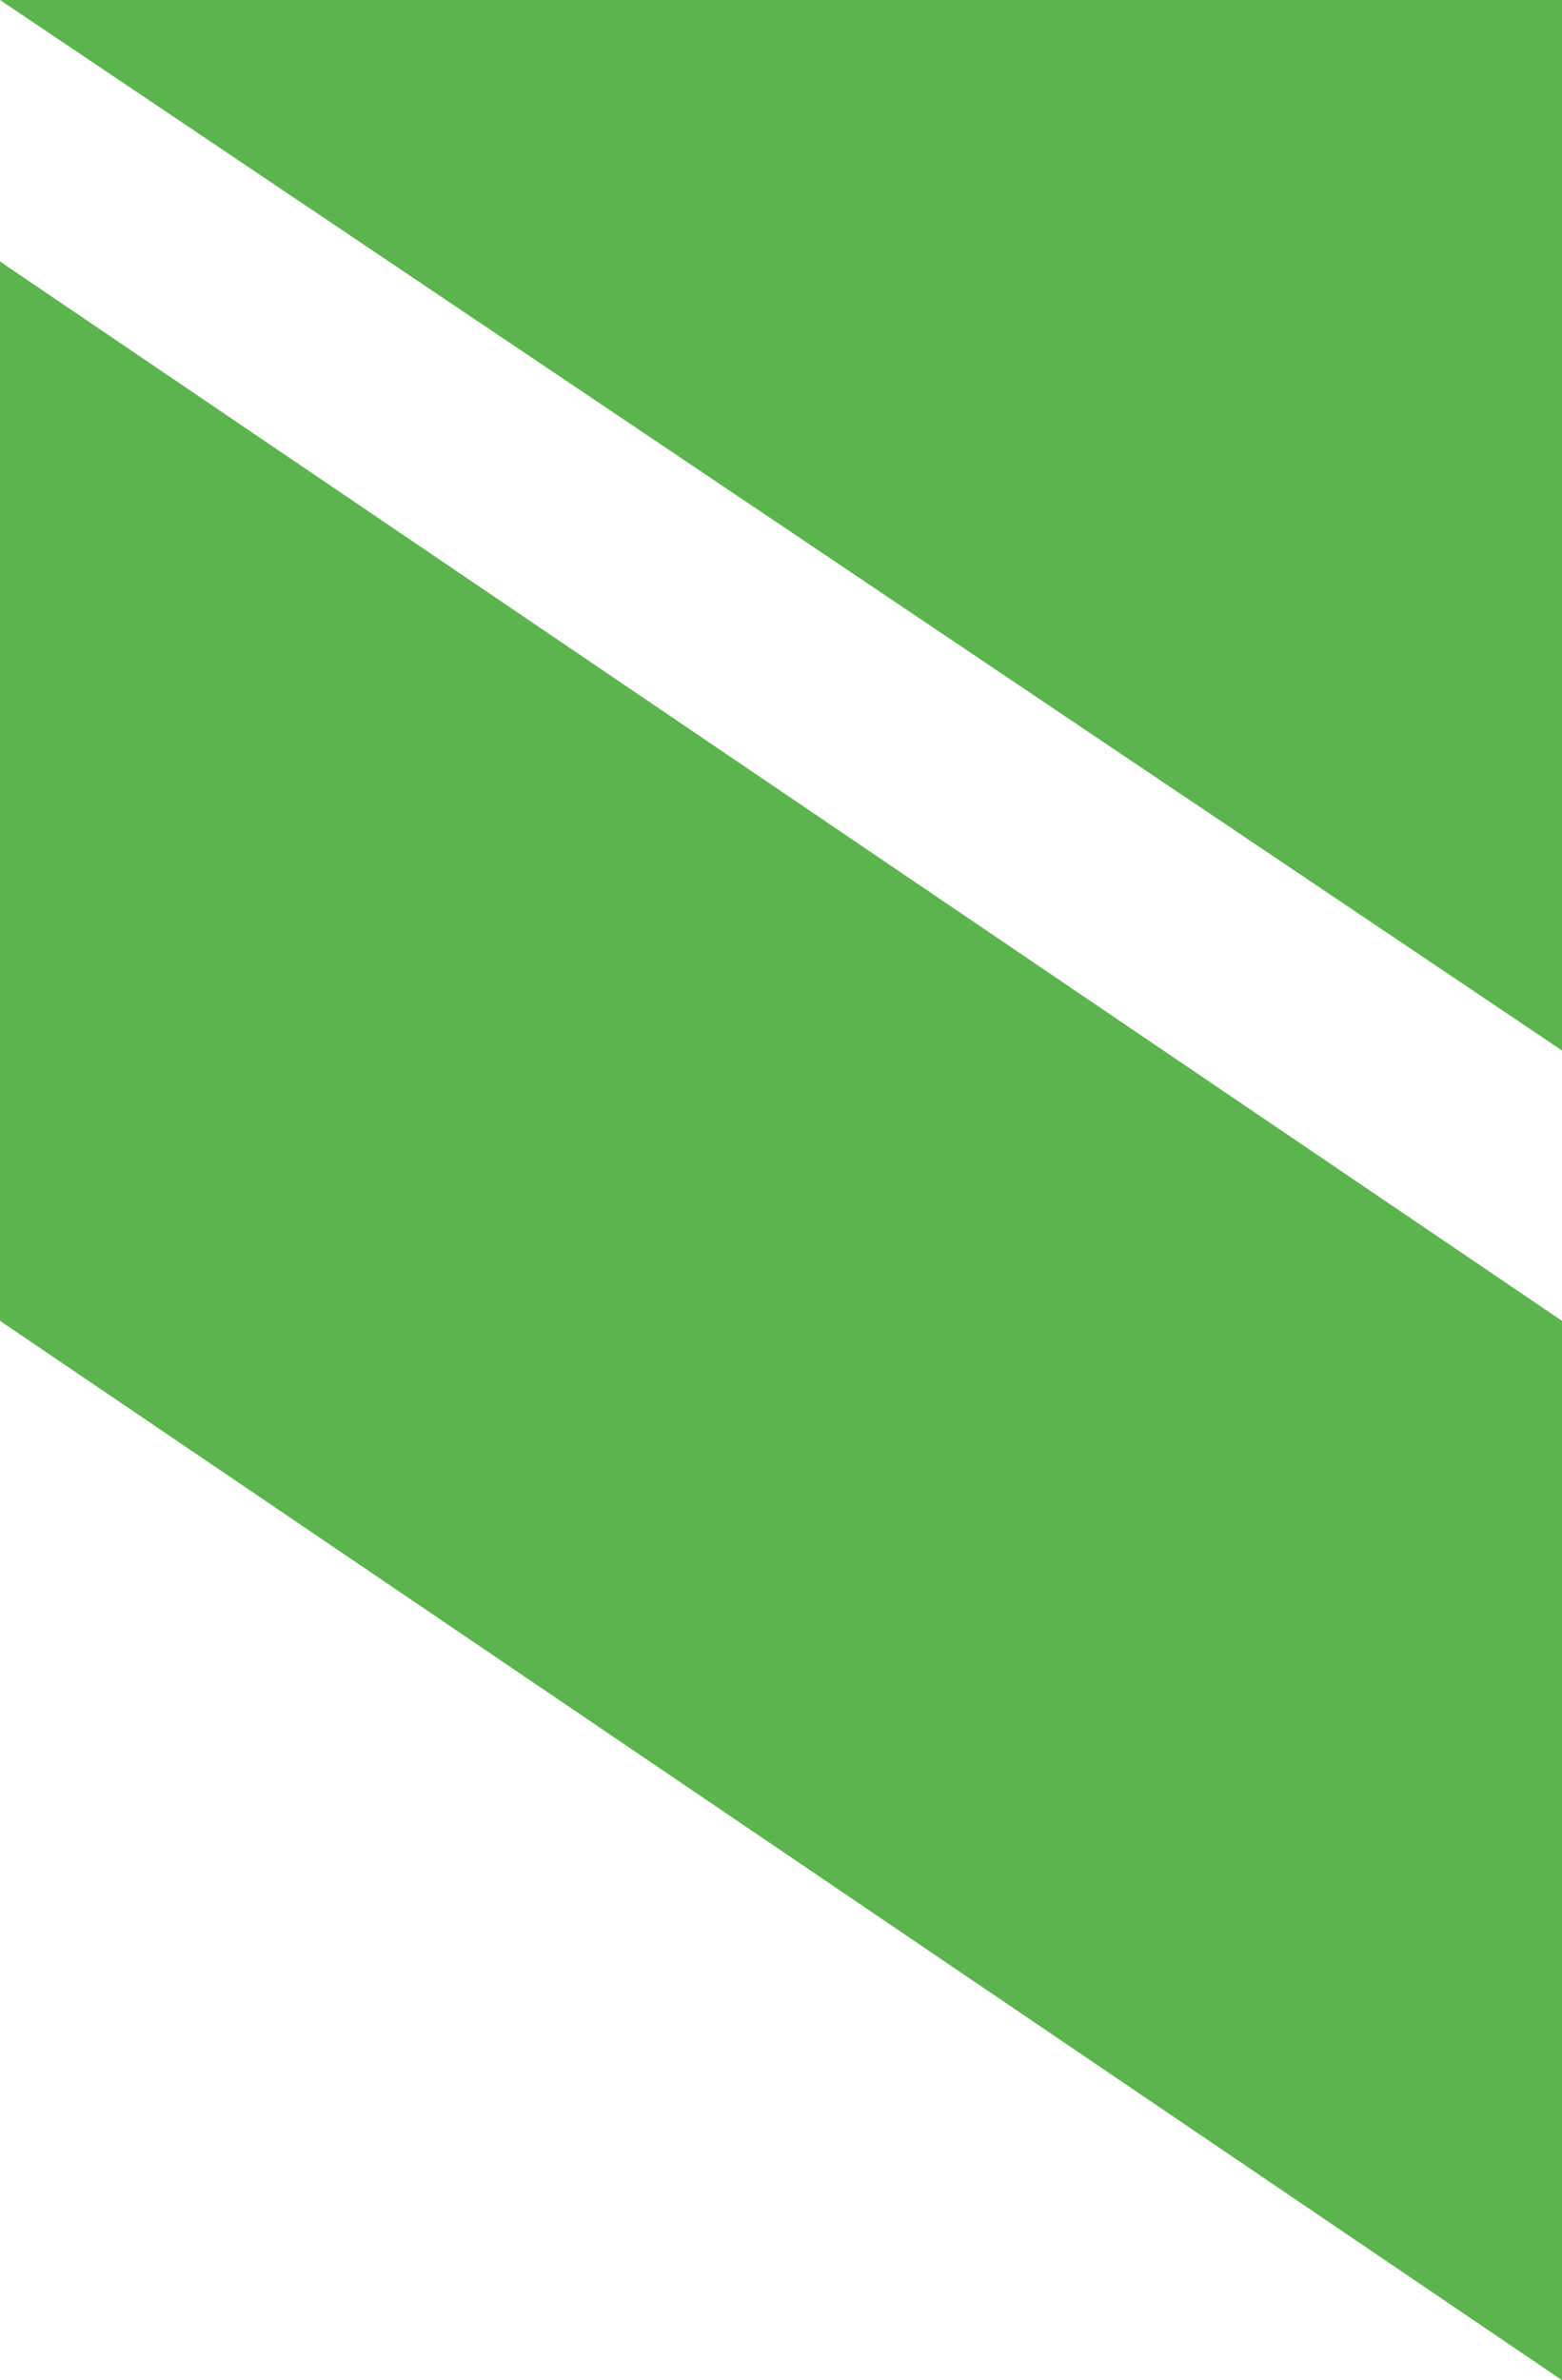
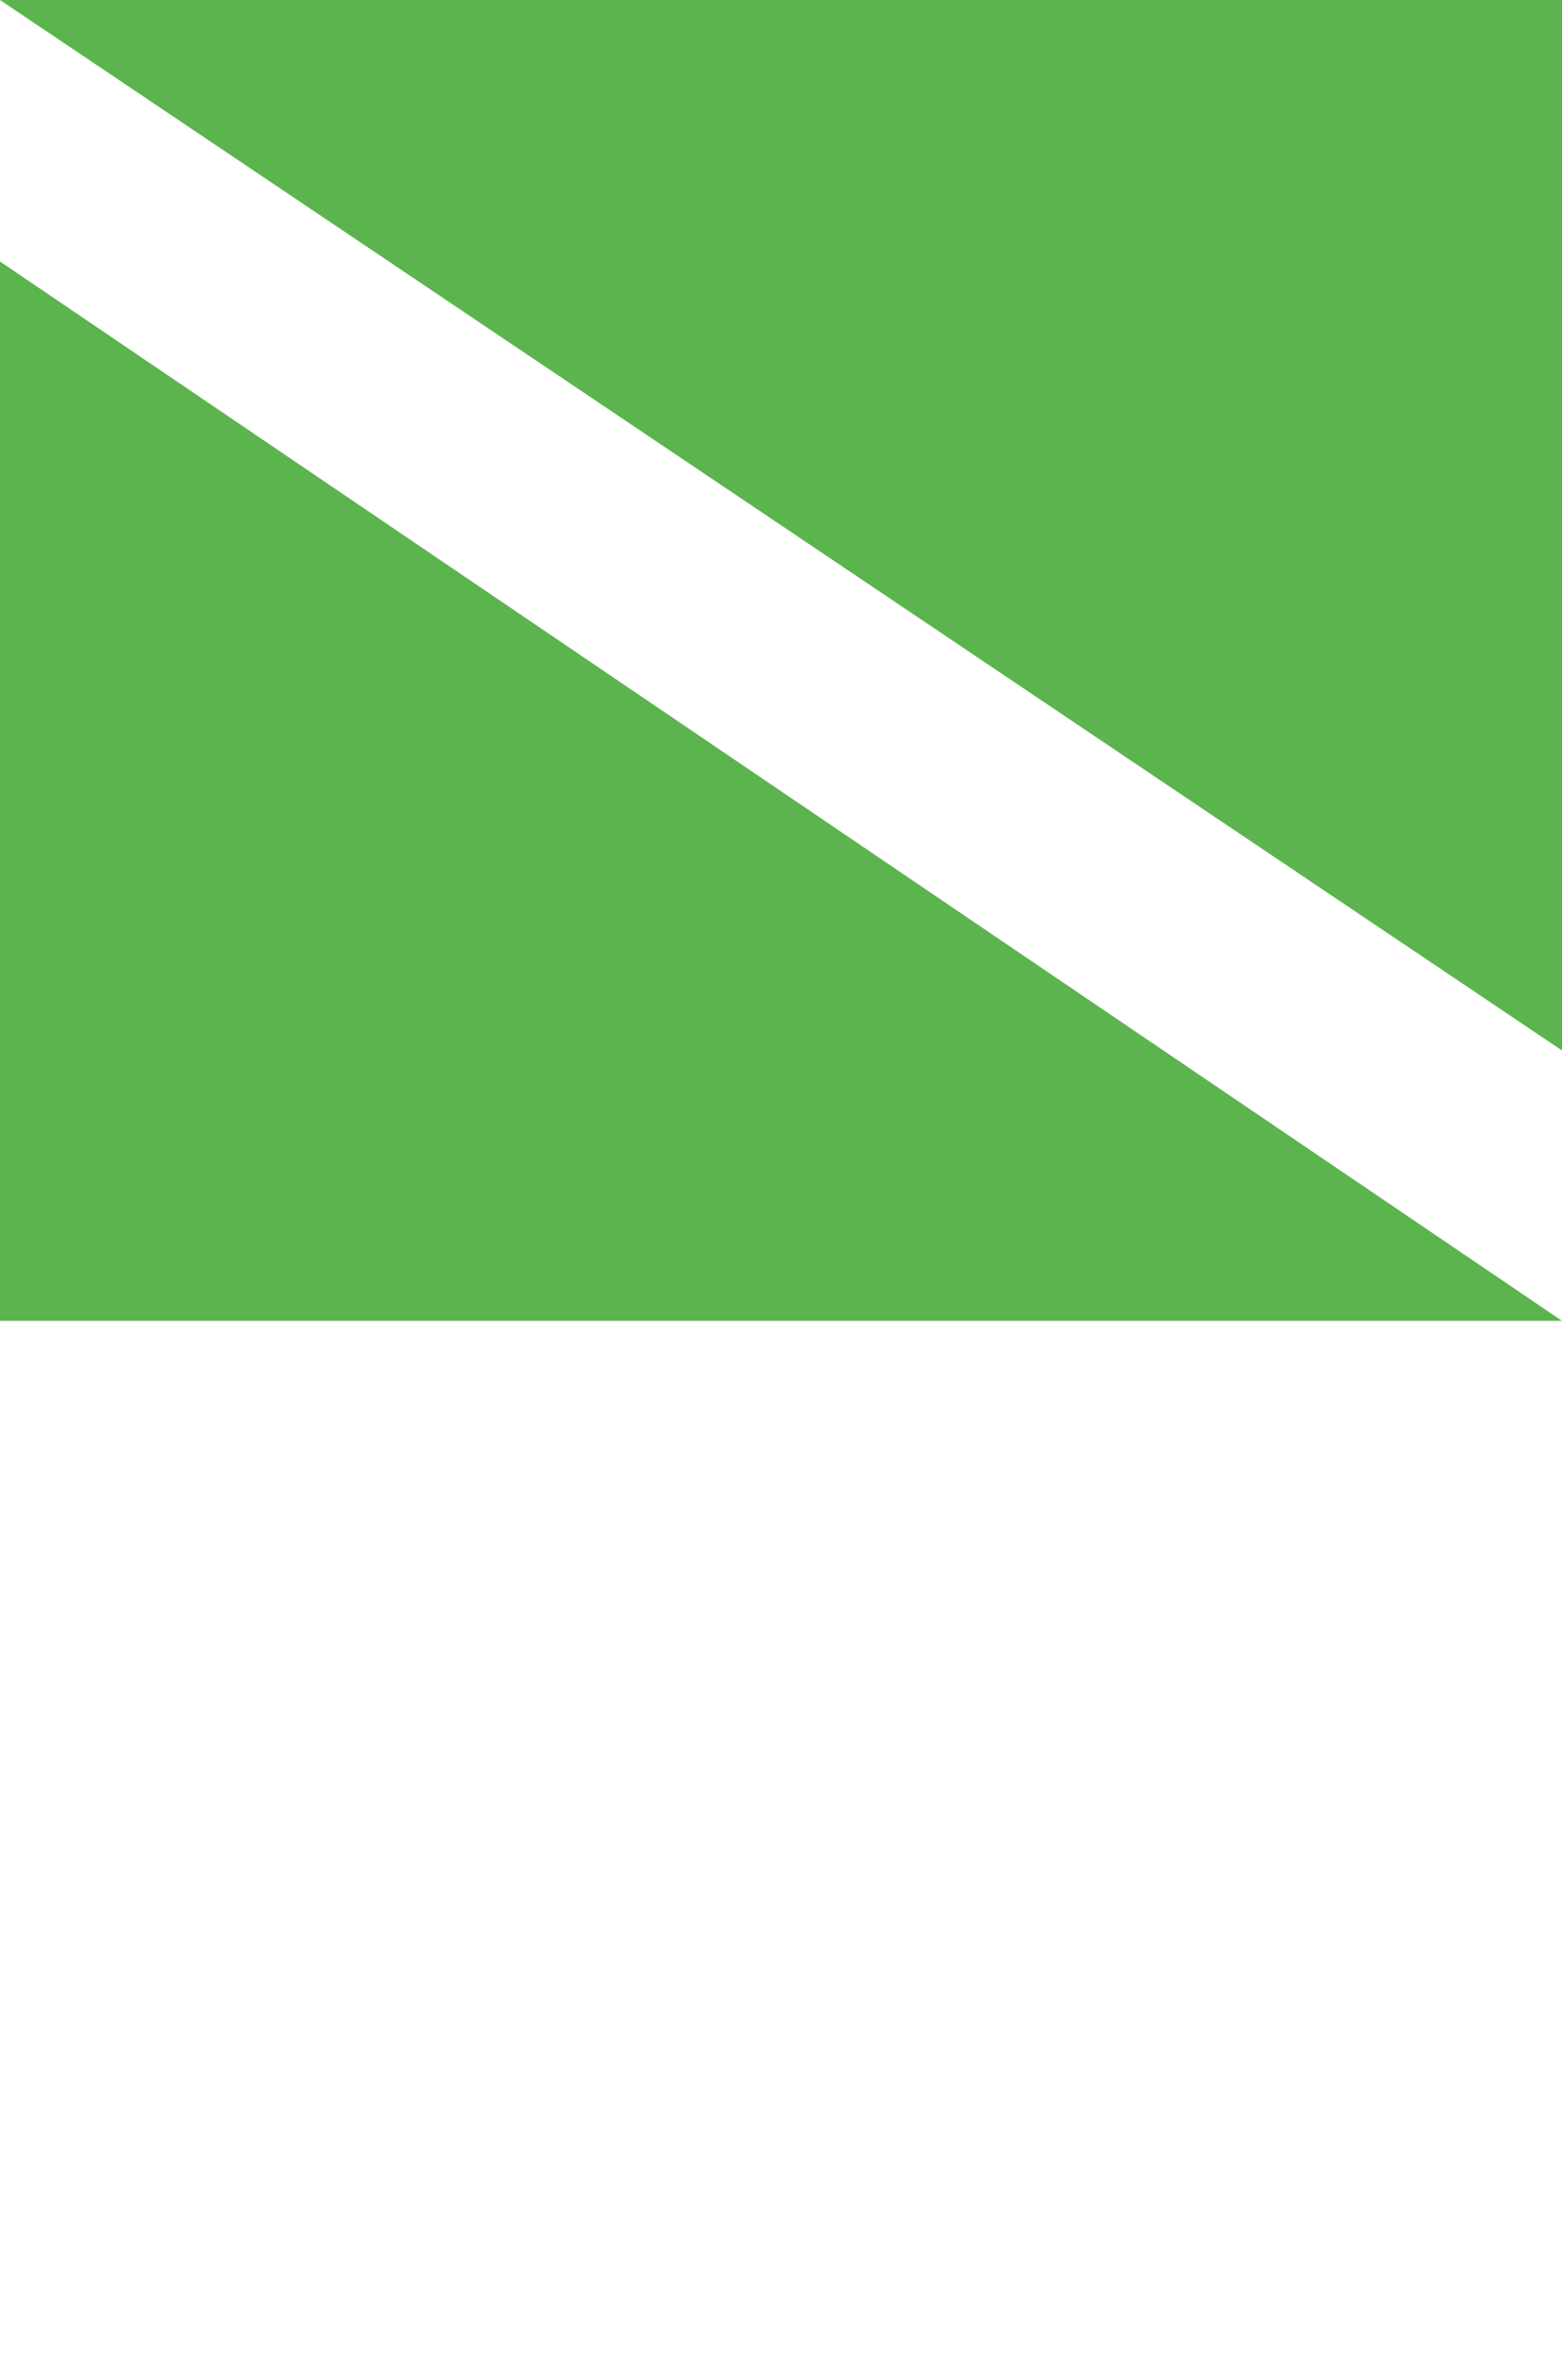
<svg xmlns="http://www.w3.org/2000/svg" width="193" height="294" fill="none">
-   <path fill="#5CB44E" d="M193 0v129.754L0 0zM0 163.151V32.301l193 130.85V294z" />
+   <path fill="#5CB44E" d="M193 0v129.754L0 0zM0 163.151V32.301l193 130.85z" />
</svg>